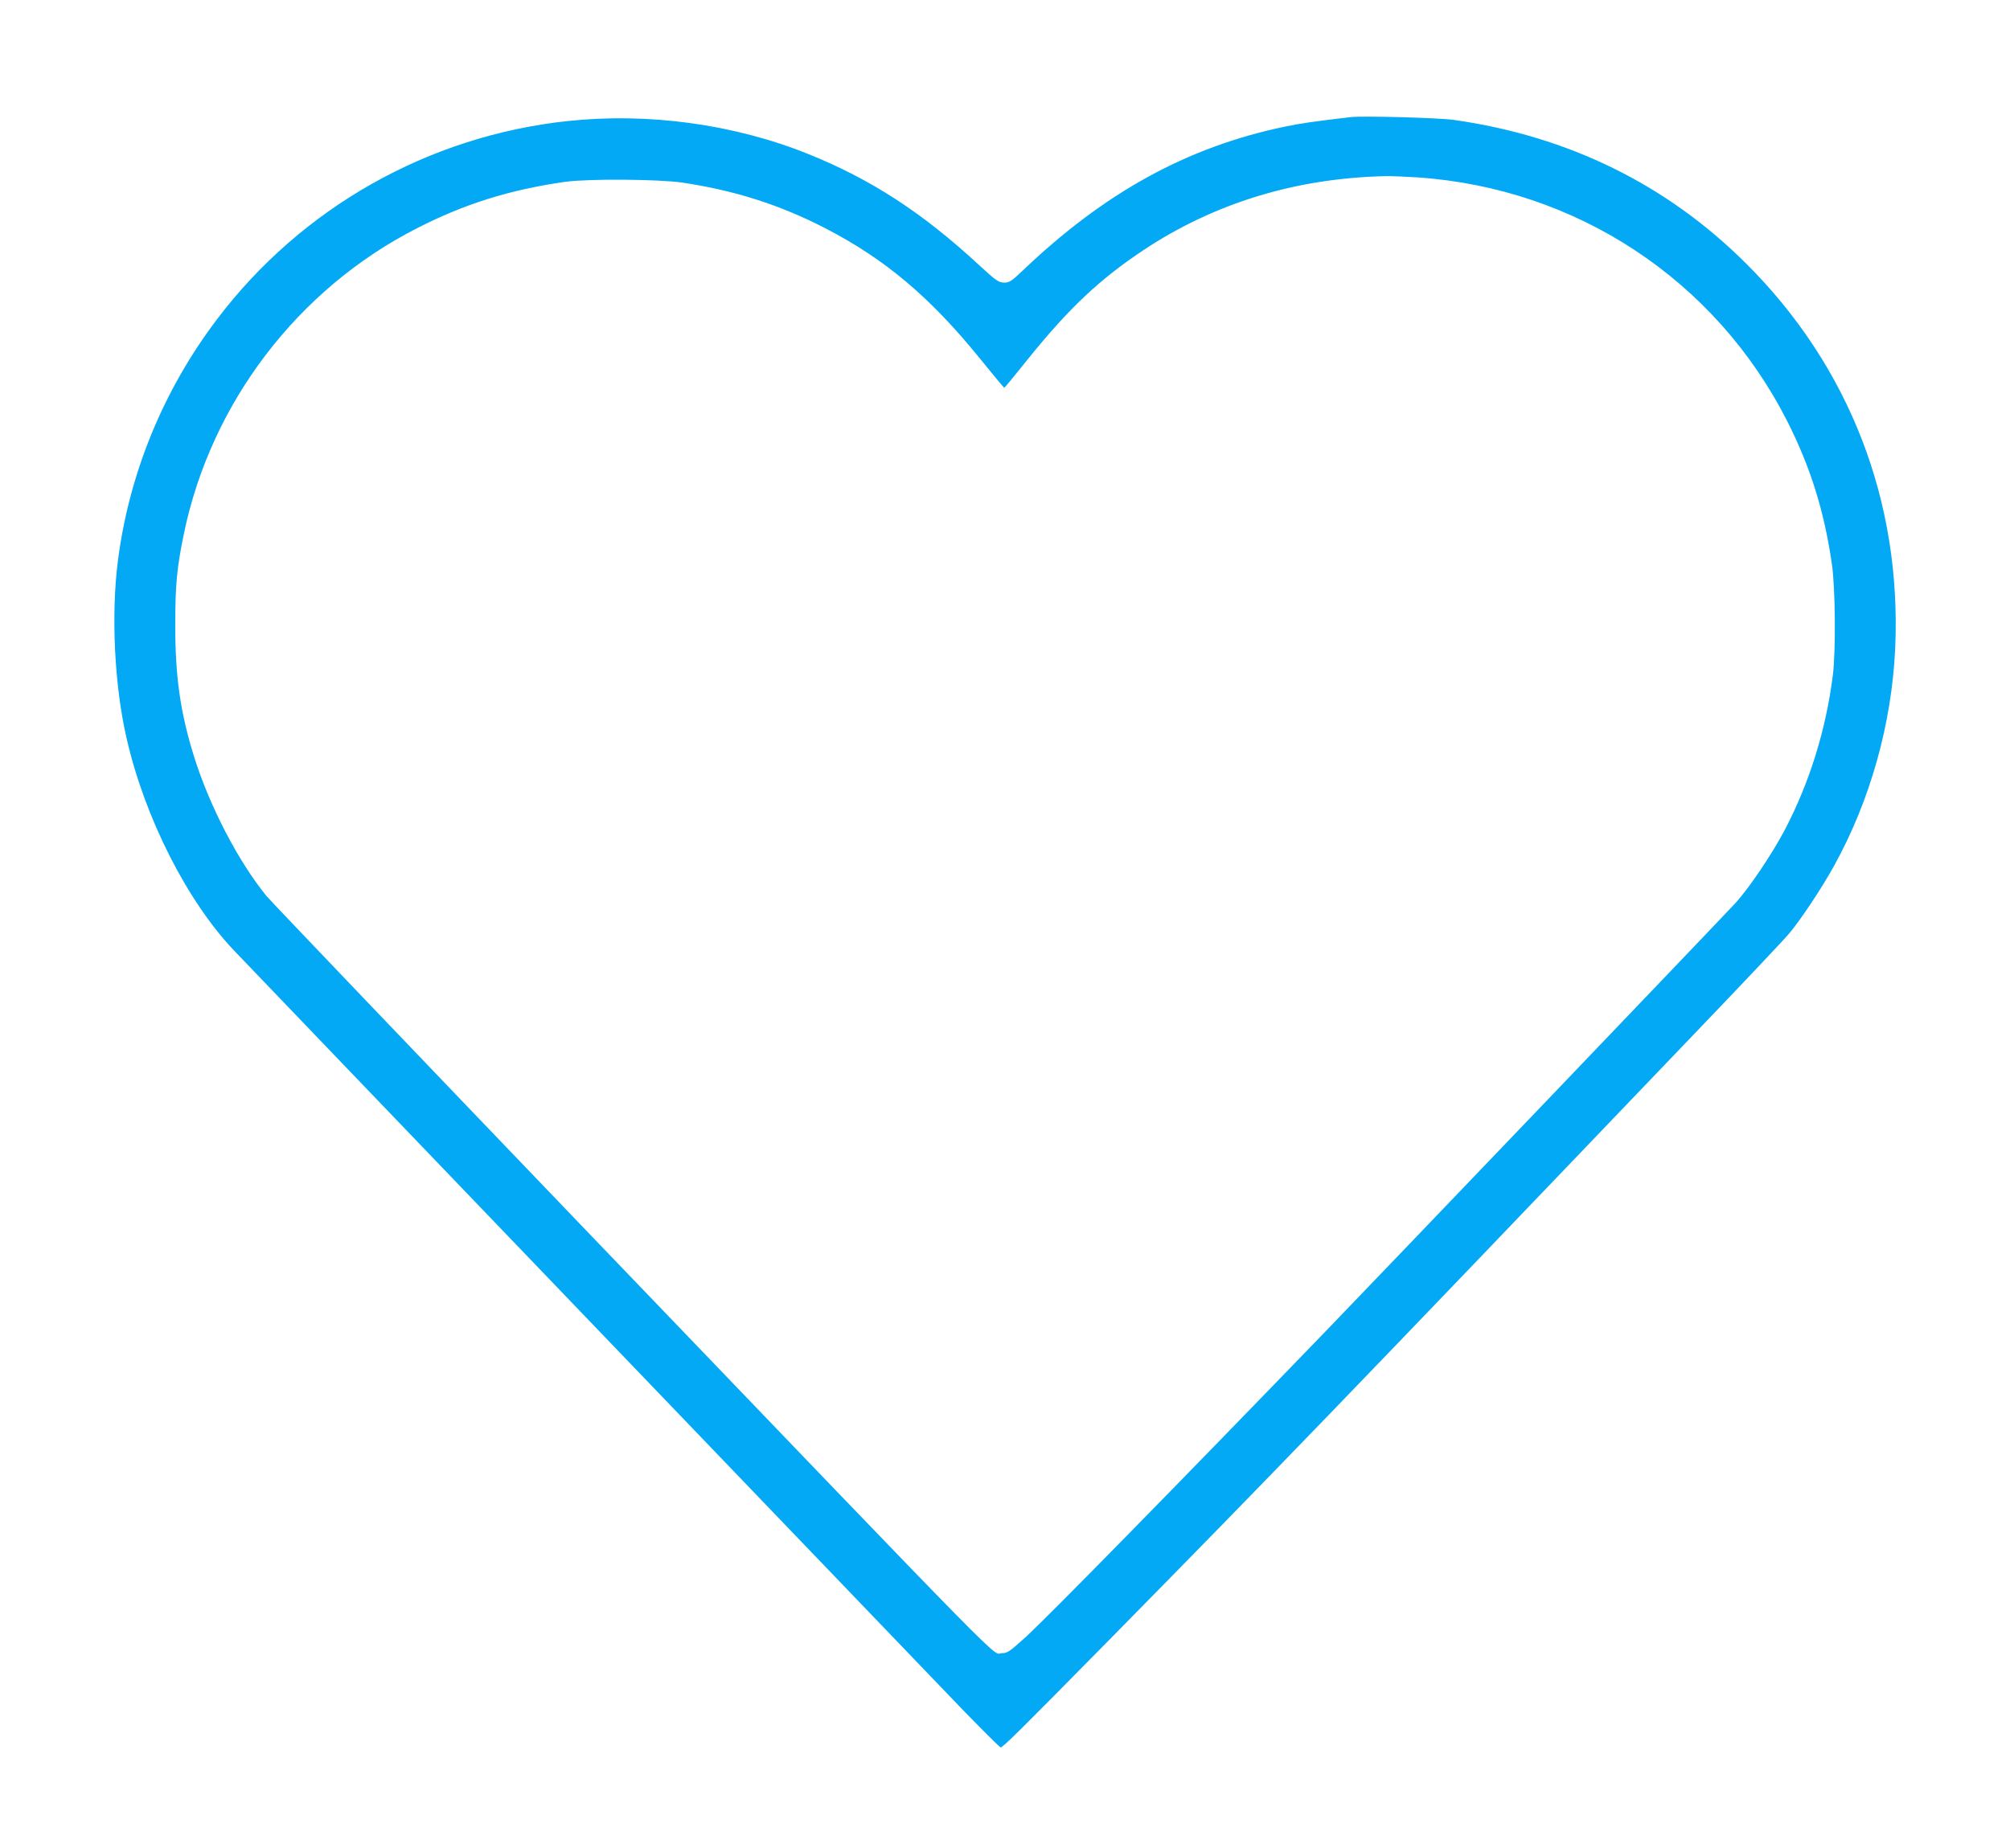
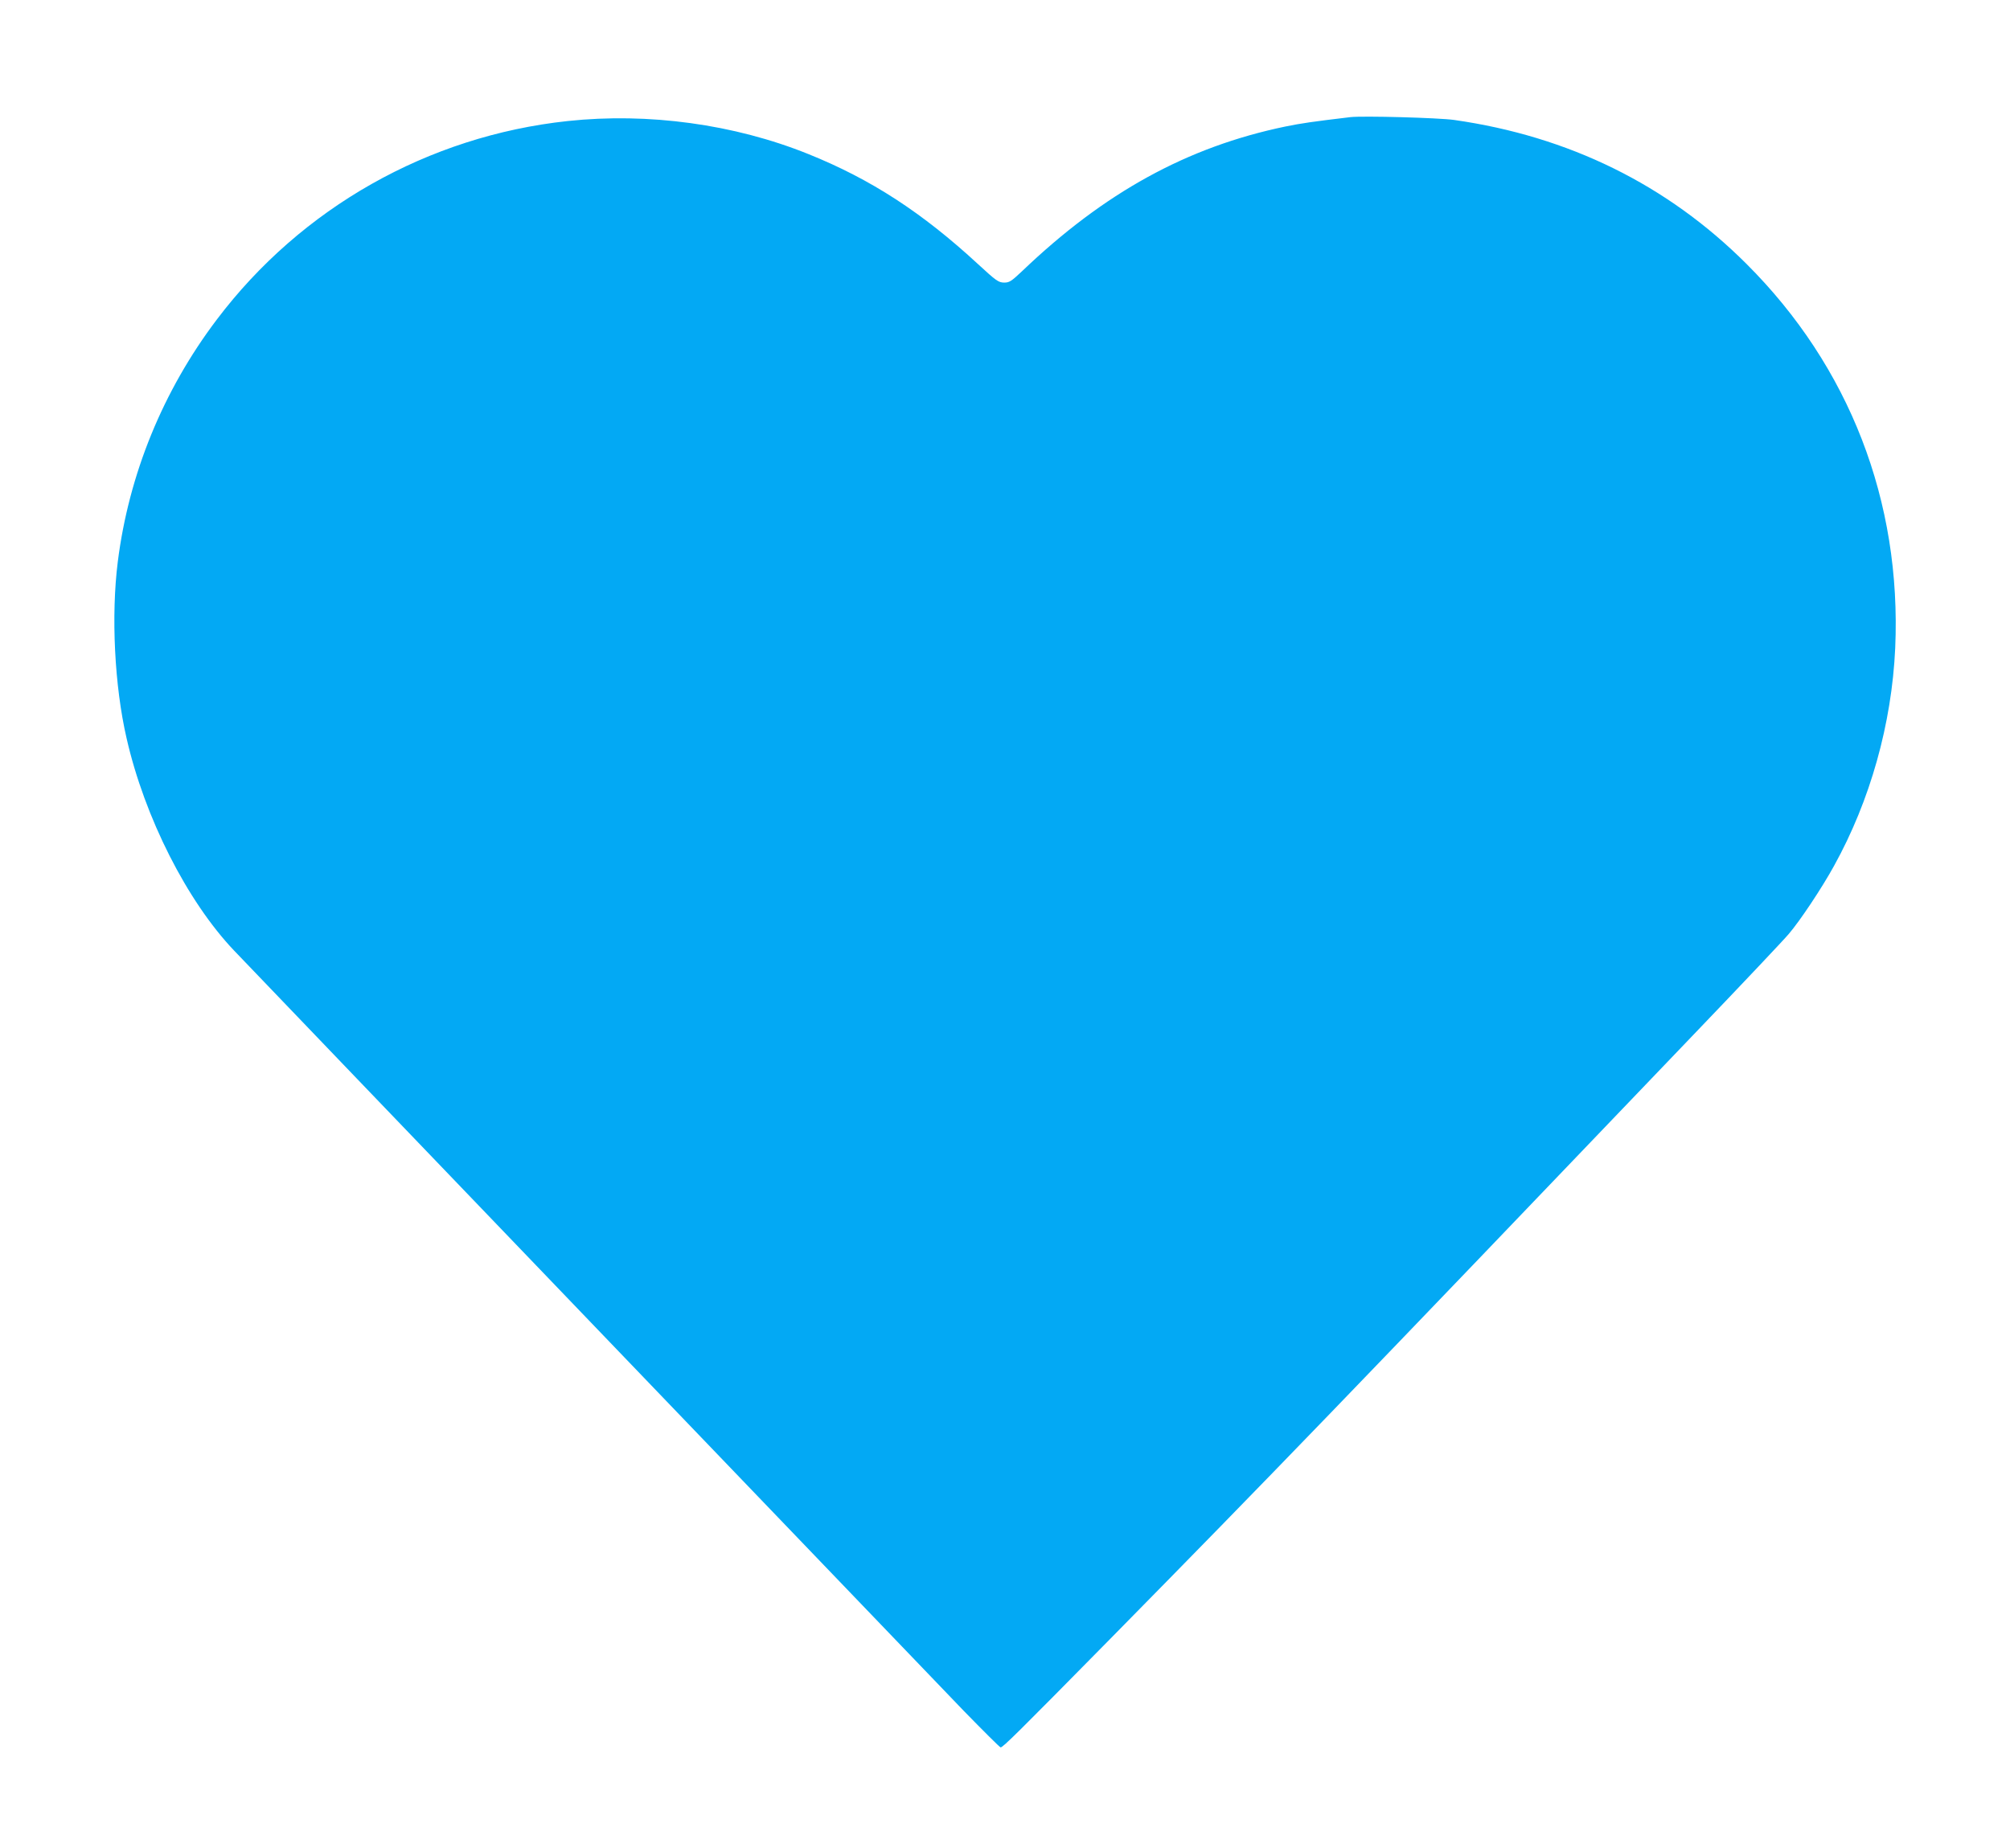
<svg xmlns="http://www.w3.org/2000/svg" version="1.0" width="1280pt" height="1177pt" viewBox="0 0 1280 1177" preserveAspectRatio="xMidYMid meet">
  <g transform="translate(0,1177) scale(0.1,-0.1)" fill="#03a9f4" stroke="none">
-     <path d="M8600 11024 c-243 -29 -312 -39 -415 -60 -625 -130 -1152 -420 -1676 -921 -69 -65 -81 -73 -115 -73 -36 1 -50 11 -164 116 -357 330 -685 543 -1083 703 -471 190 -1019 265 -1532 210 -888 -95 -1697 -553 -2234 -1264 -343 -453 -561 -987 -631 -1544 -43 -341 -21 -789 56 -1123 115 -505 386 -1039 685 -1353 194 -204 4431 -4618 4647 -4843 124 -127 229 -232 234 -232 15 0 102 86 697 690 1033 1050 1472 1505 3716 3850 303 316 576 605 606 641 72 84 211 293 288 433 231 417 368 906 390 1388 41 934 -291 1793 -948 2448 -505 504 -1131 812 -1861 916 -100 14 -581 27 -660 18z m428 -384 c1011 -69 1895 -652 2352 -1550 149 -294 237 -574 286 -915 22 -151 25 -550 6 -705 -44 -348 -148 -682 -303 -980 -83 -159 -237 -387 -323 -478 -157 -168 -2217 -2320 -2590 -2707 -994 -1029 -1774 -1824 -1924 -1962 -104 -94 -117 -103 -153 -103 -66 0 137 -207 -2614 2659 -1111 1158 -2042 2132 -2069 2165 -181 223 -361 571 -460 886 -87 280 -120 506 -120 835 0 259 10 368 55 585 172 833 725 1559 1484 1946 304 156 594 246 945 296 146 20 593 17 745 -5 334 -50 620 -141 911 -291 380 -196 669 -440 987 -833 82 -101 150 -183 152 -183 3 0 69 80 147 178 264 328 460 513 743 701 452 299 971 457 1540 469 33 1 125 -3 203 -8z" />
+     <path d="M8600 11024 c-243 -29 -312 -39 -415 -60 -625 -130 -1152 -420 -1676 -921 -69 -65 -81 -73 -115 -73 -36 1 -50 11 -164 116 -357 330 -685 543 -1083 703 -471 190 -1019 265 -1532 210 -888 -95 -1697 -553 -2234 -1264 -343 -453 -561 -987 -631 -1544 -43 -341 -21 -789 56 -1123 115 -505 386 -1039 685 -1353 194 -204 4431 -4618 4647 -4843 124 -127 229 -232 234 -232 15 0 102 86 697 690 1033 1050 1472 1505 3716 3850 303 316 576 605 606 641 72 84 211 293 288 433 231 417 368 906 390 1388 41 934 -291 1793 -948 2448 -505 504 -1131 812 -1861 916 -100 14 -581 27 -660 18z m428 -384 z" />
  </g>
</svg>